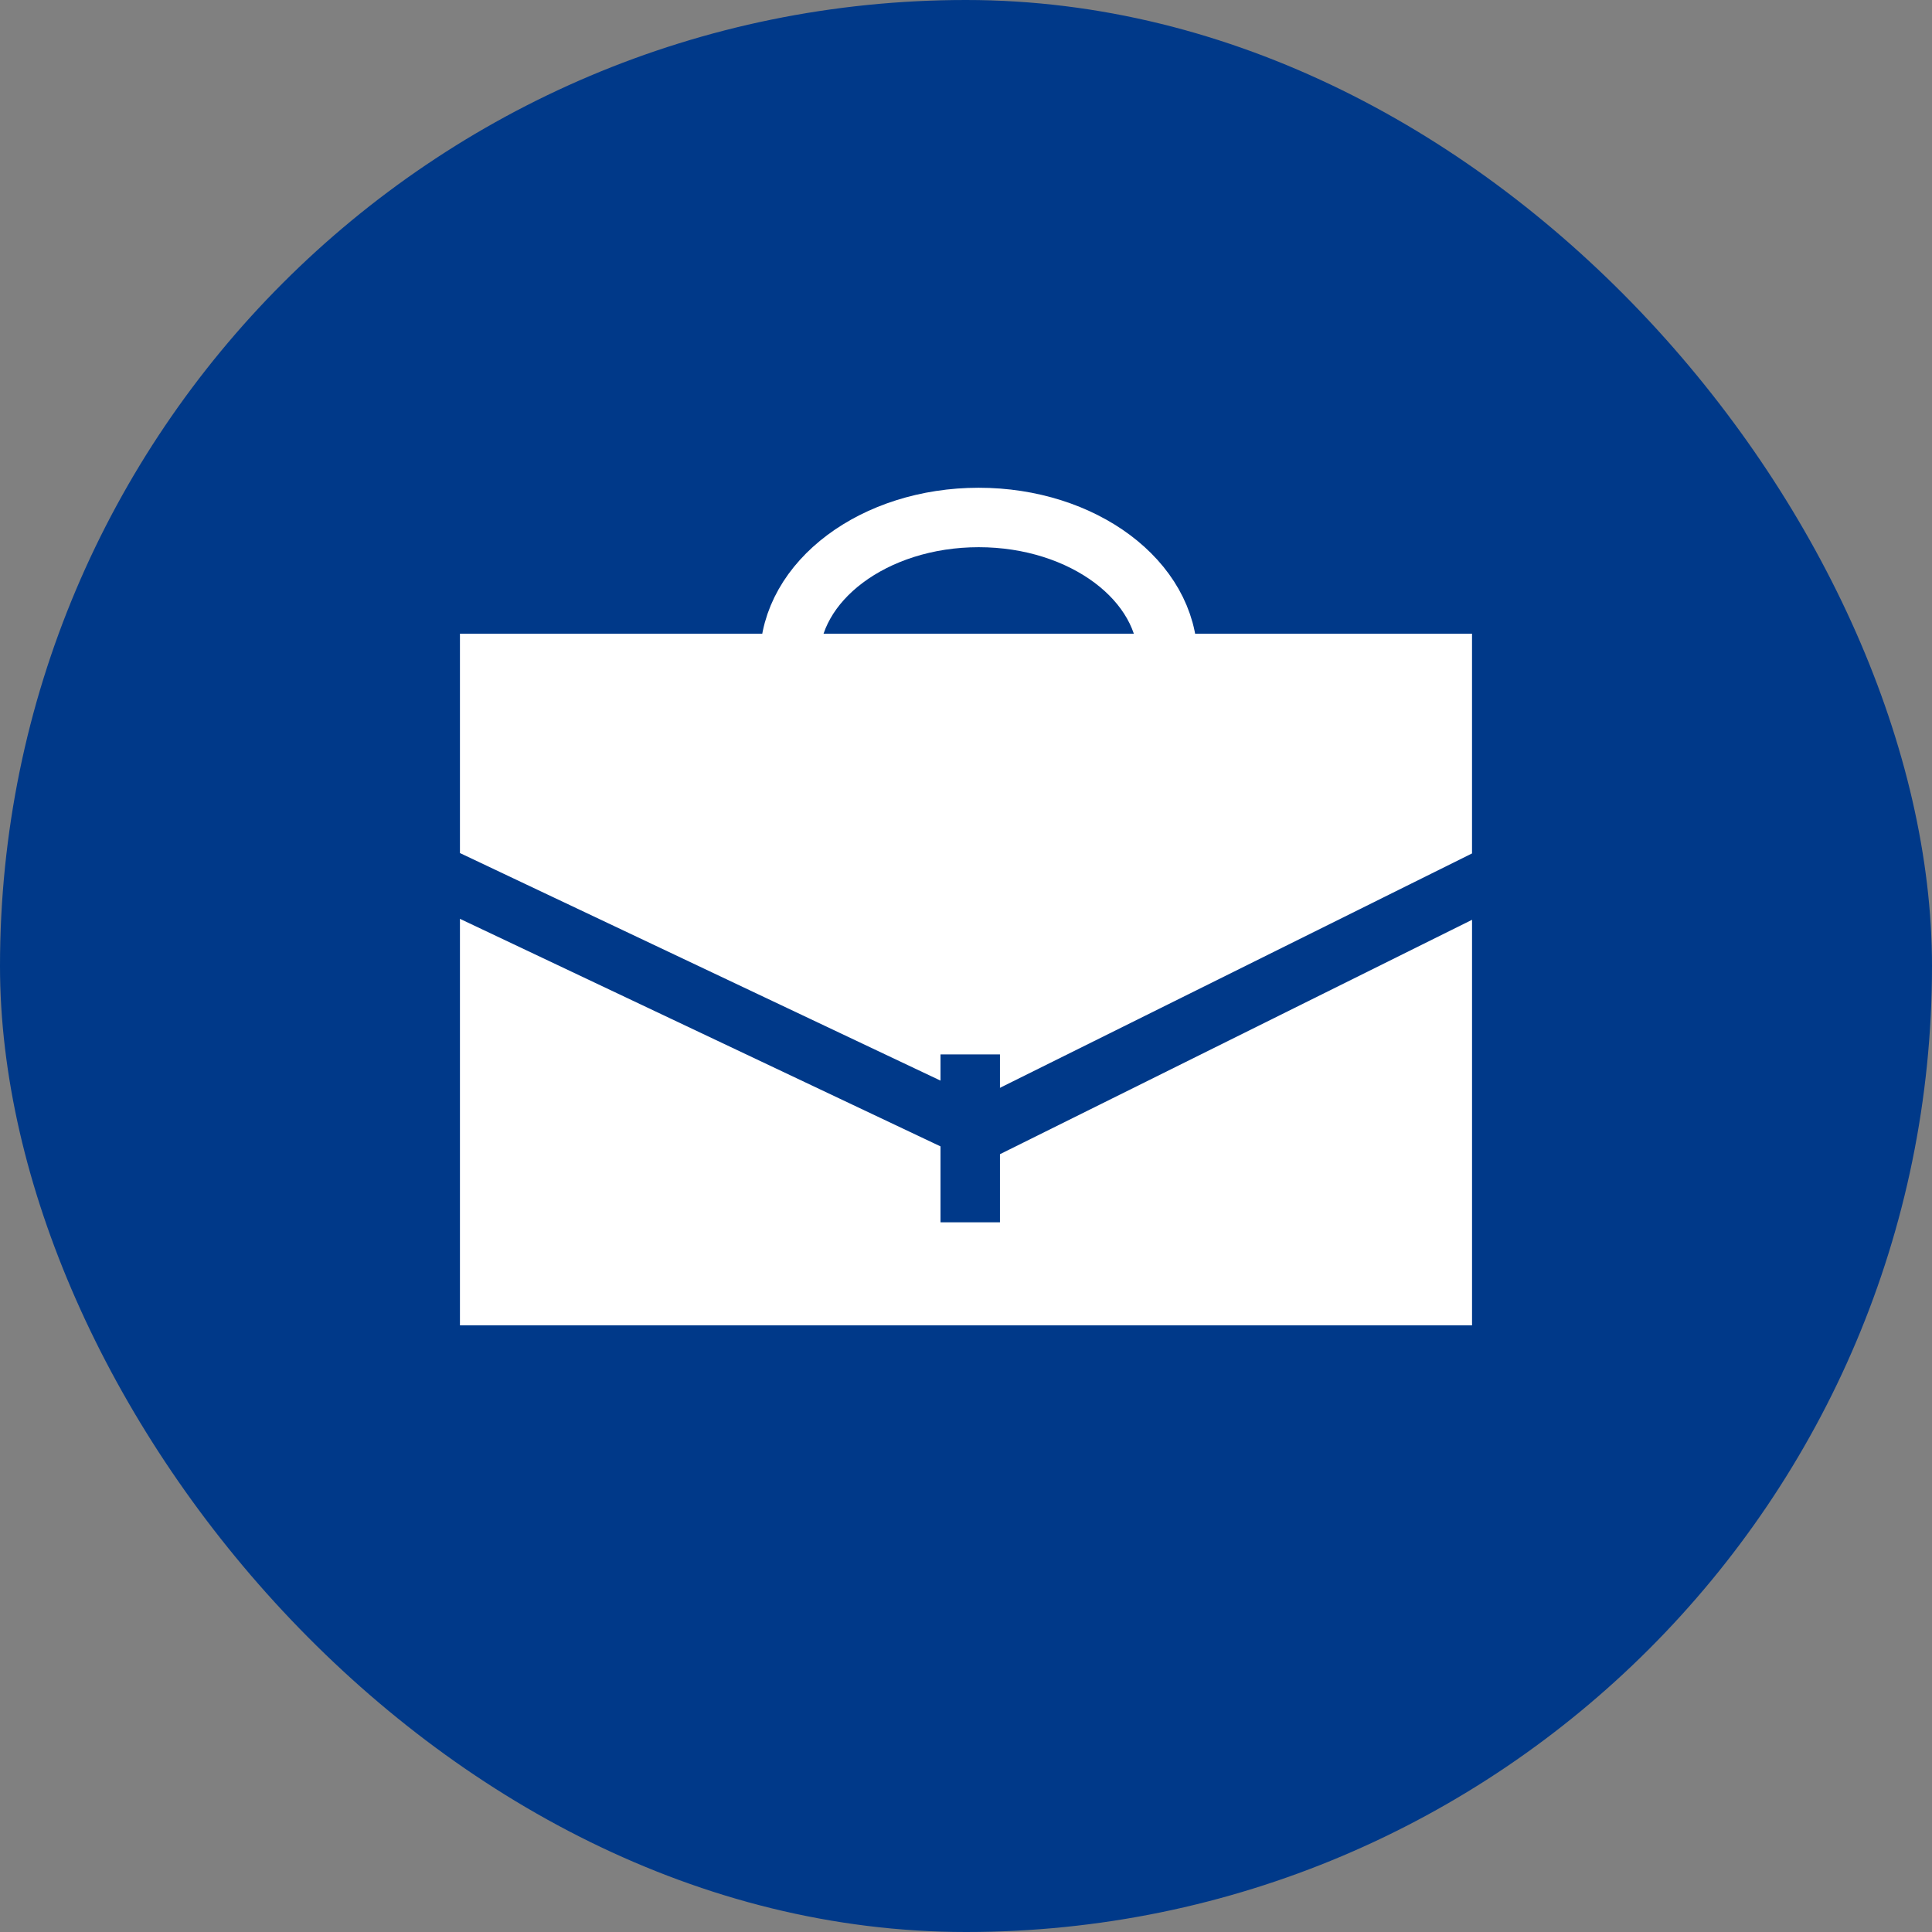
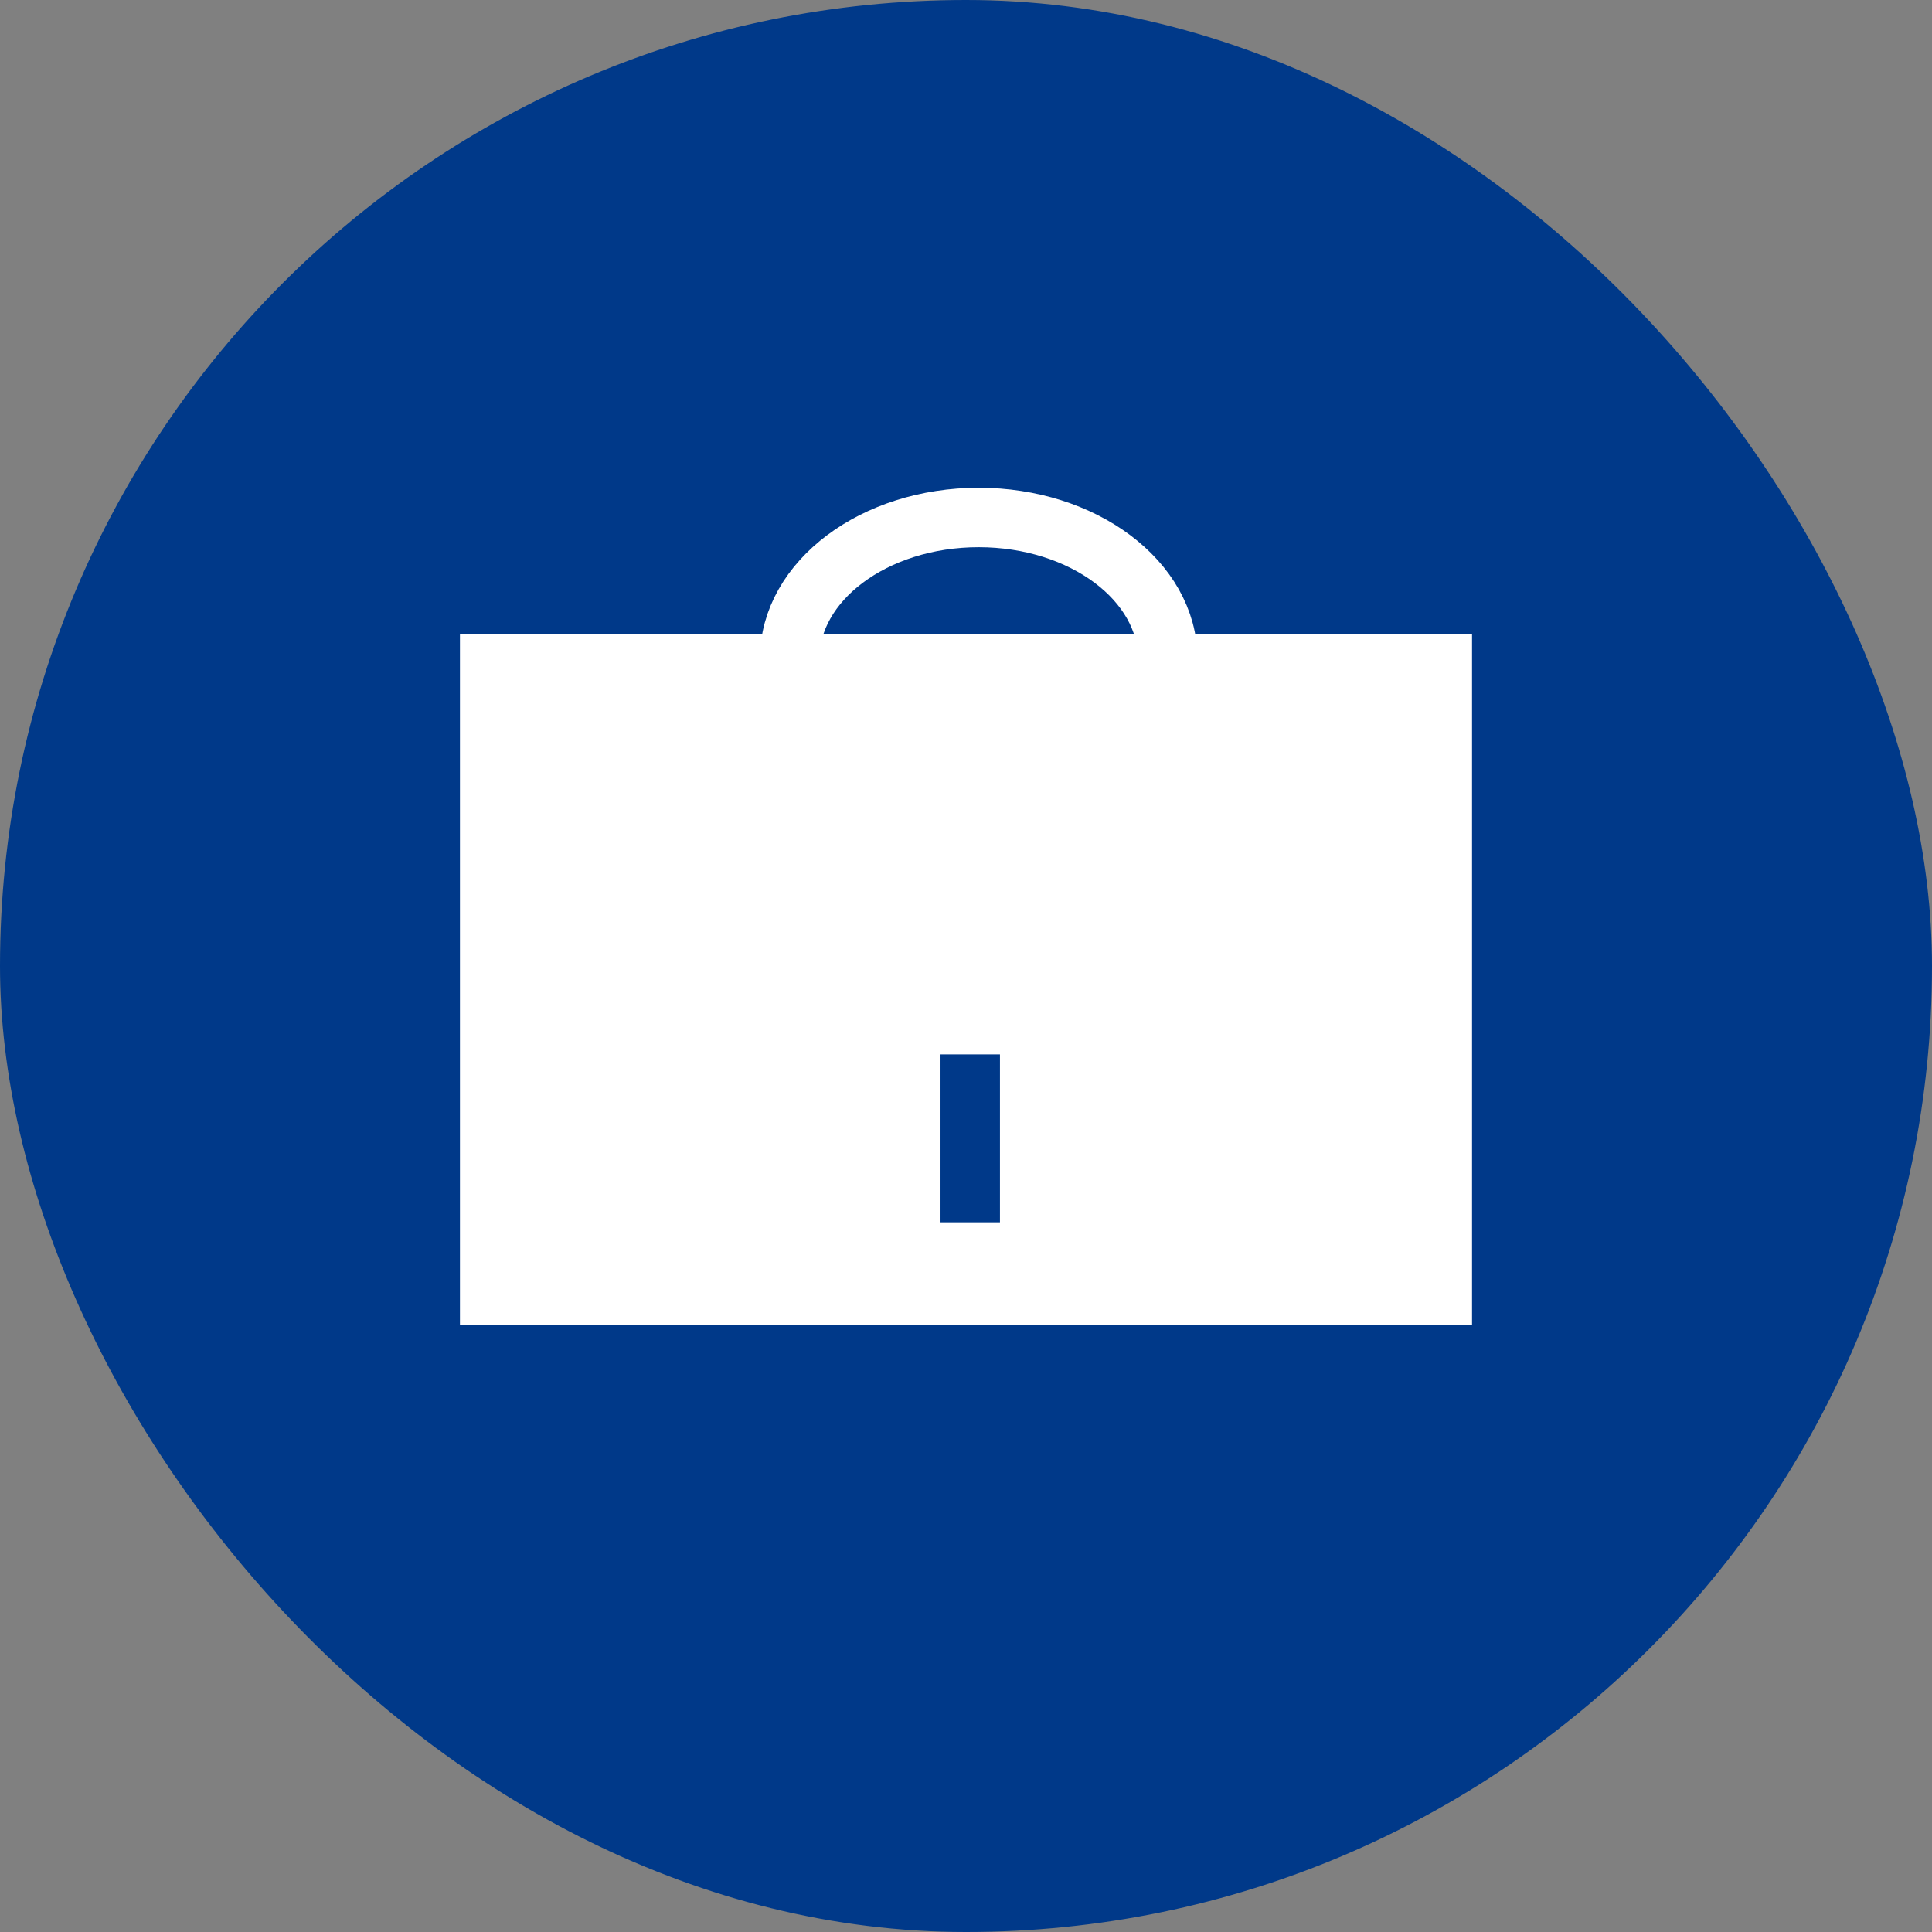
<svg xmlns="http://www.w3.org/2000/svg" width="130" height="130" viewBox="0 0 130 130">
  <rect x="0" y="0" width="130" height="130" fill="#808080" stroke="none" />
  <defs>
    <style>.a{fill:#003989;}.b{fill:#fff;}.b,.c{stroke:#003989;}.b,.c,.d{stroke-linejoin:round;stroke-width:4px;}.c,.d{fill:none;}.d{stroke:#fff;}</style>
  </defs>
  <g transform="translate(-1153.785 -1435)">
    <rect class="a" width="130" height="130" rx="65" transform="translate(1153.785 1435)" />
    <g transform="translate(1182.734 1469.82)">
      <rect class="b" width="72.101" height="50.539" transform="translate(0 5.821)" />
-       <path class="b" d="M80.156,29.025,44.96,46.5,8.056,29.025V11h72.1Z" transform="translate(-8.056 -5.179)" />
      <g transform="translate(36.336 36.129)">
        <line class="c" y2="11.298" />
      </g>
      <path class="d" d="M14.647,16.039c0-5.259,5.7-9.521,12.721-9.521S40.09,10.78,40.09,16.039" transform="translate(9.537 -6.518)" />
    </g>
  </g>
</svg>